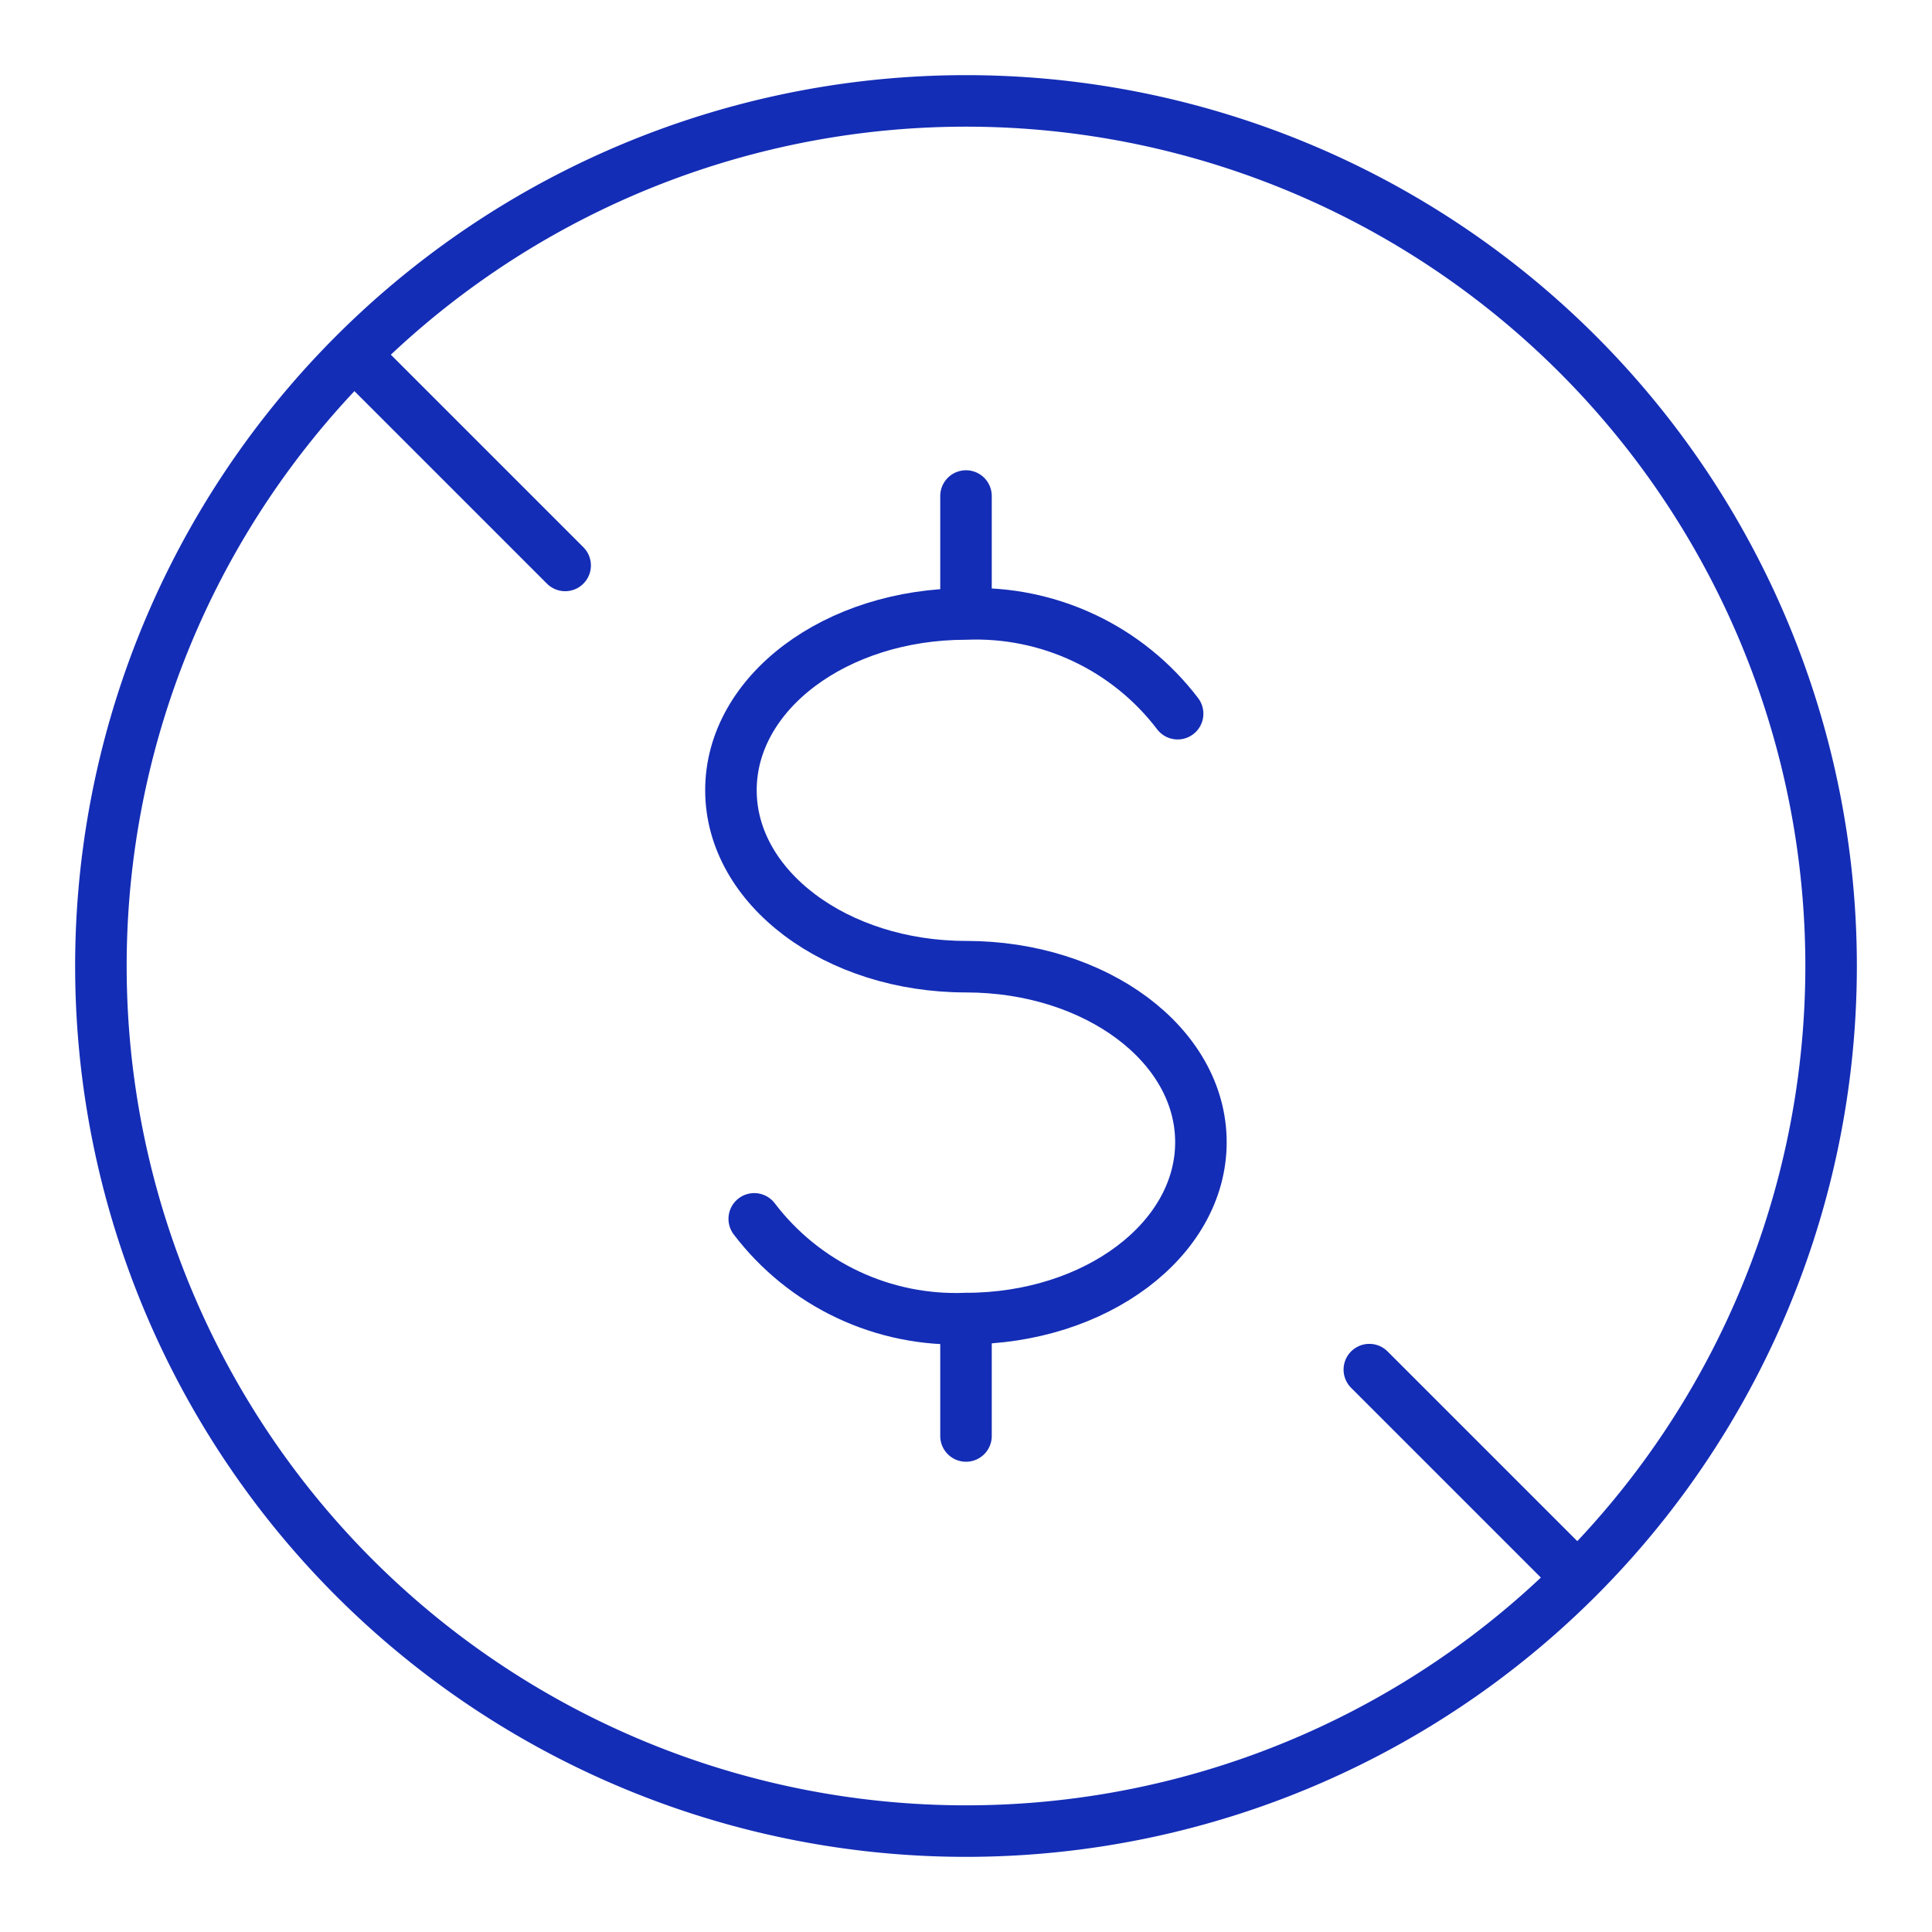
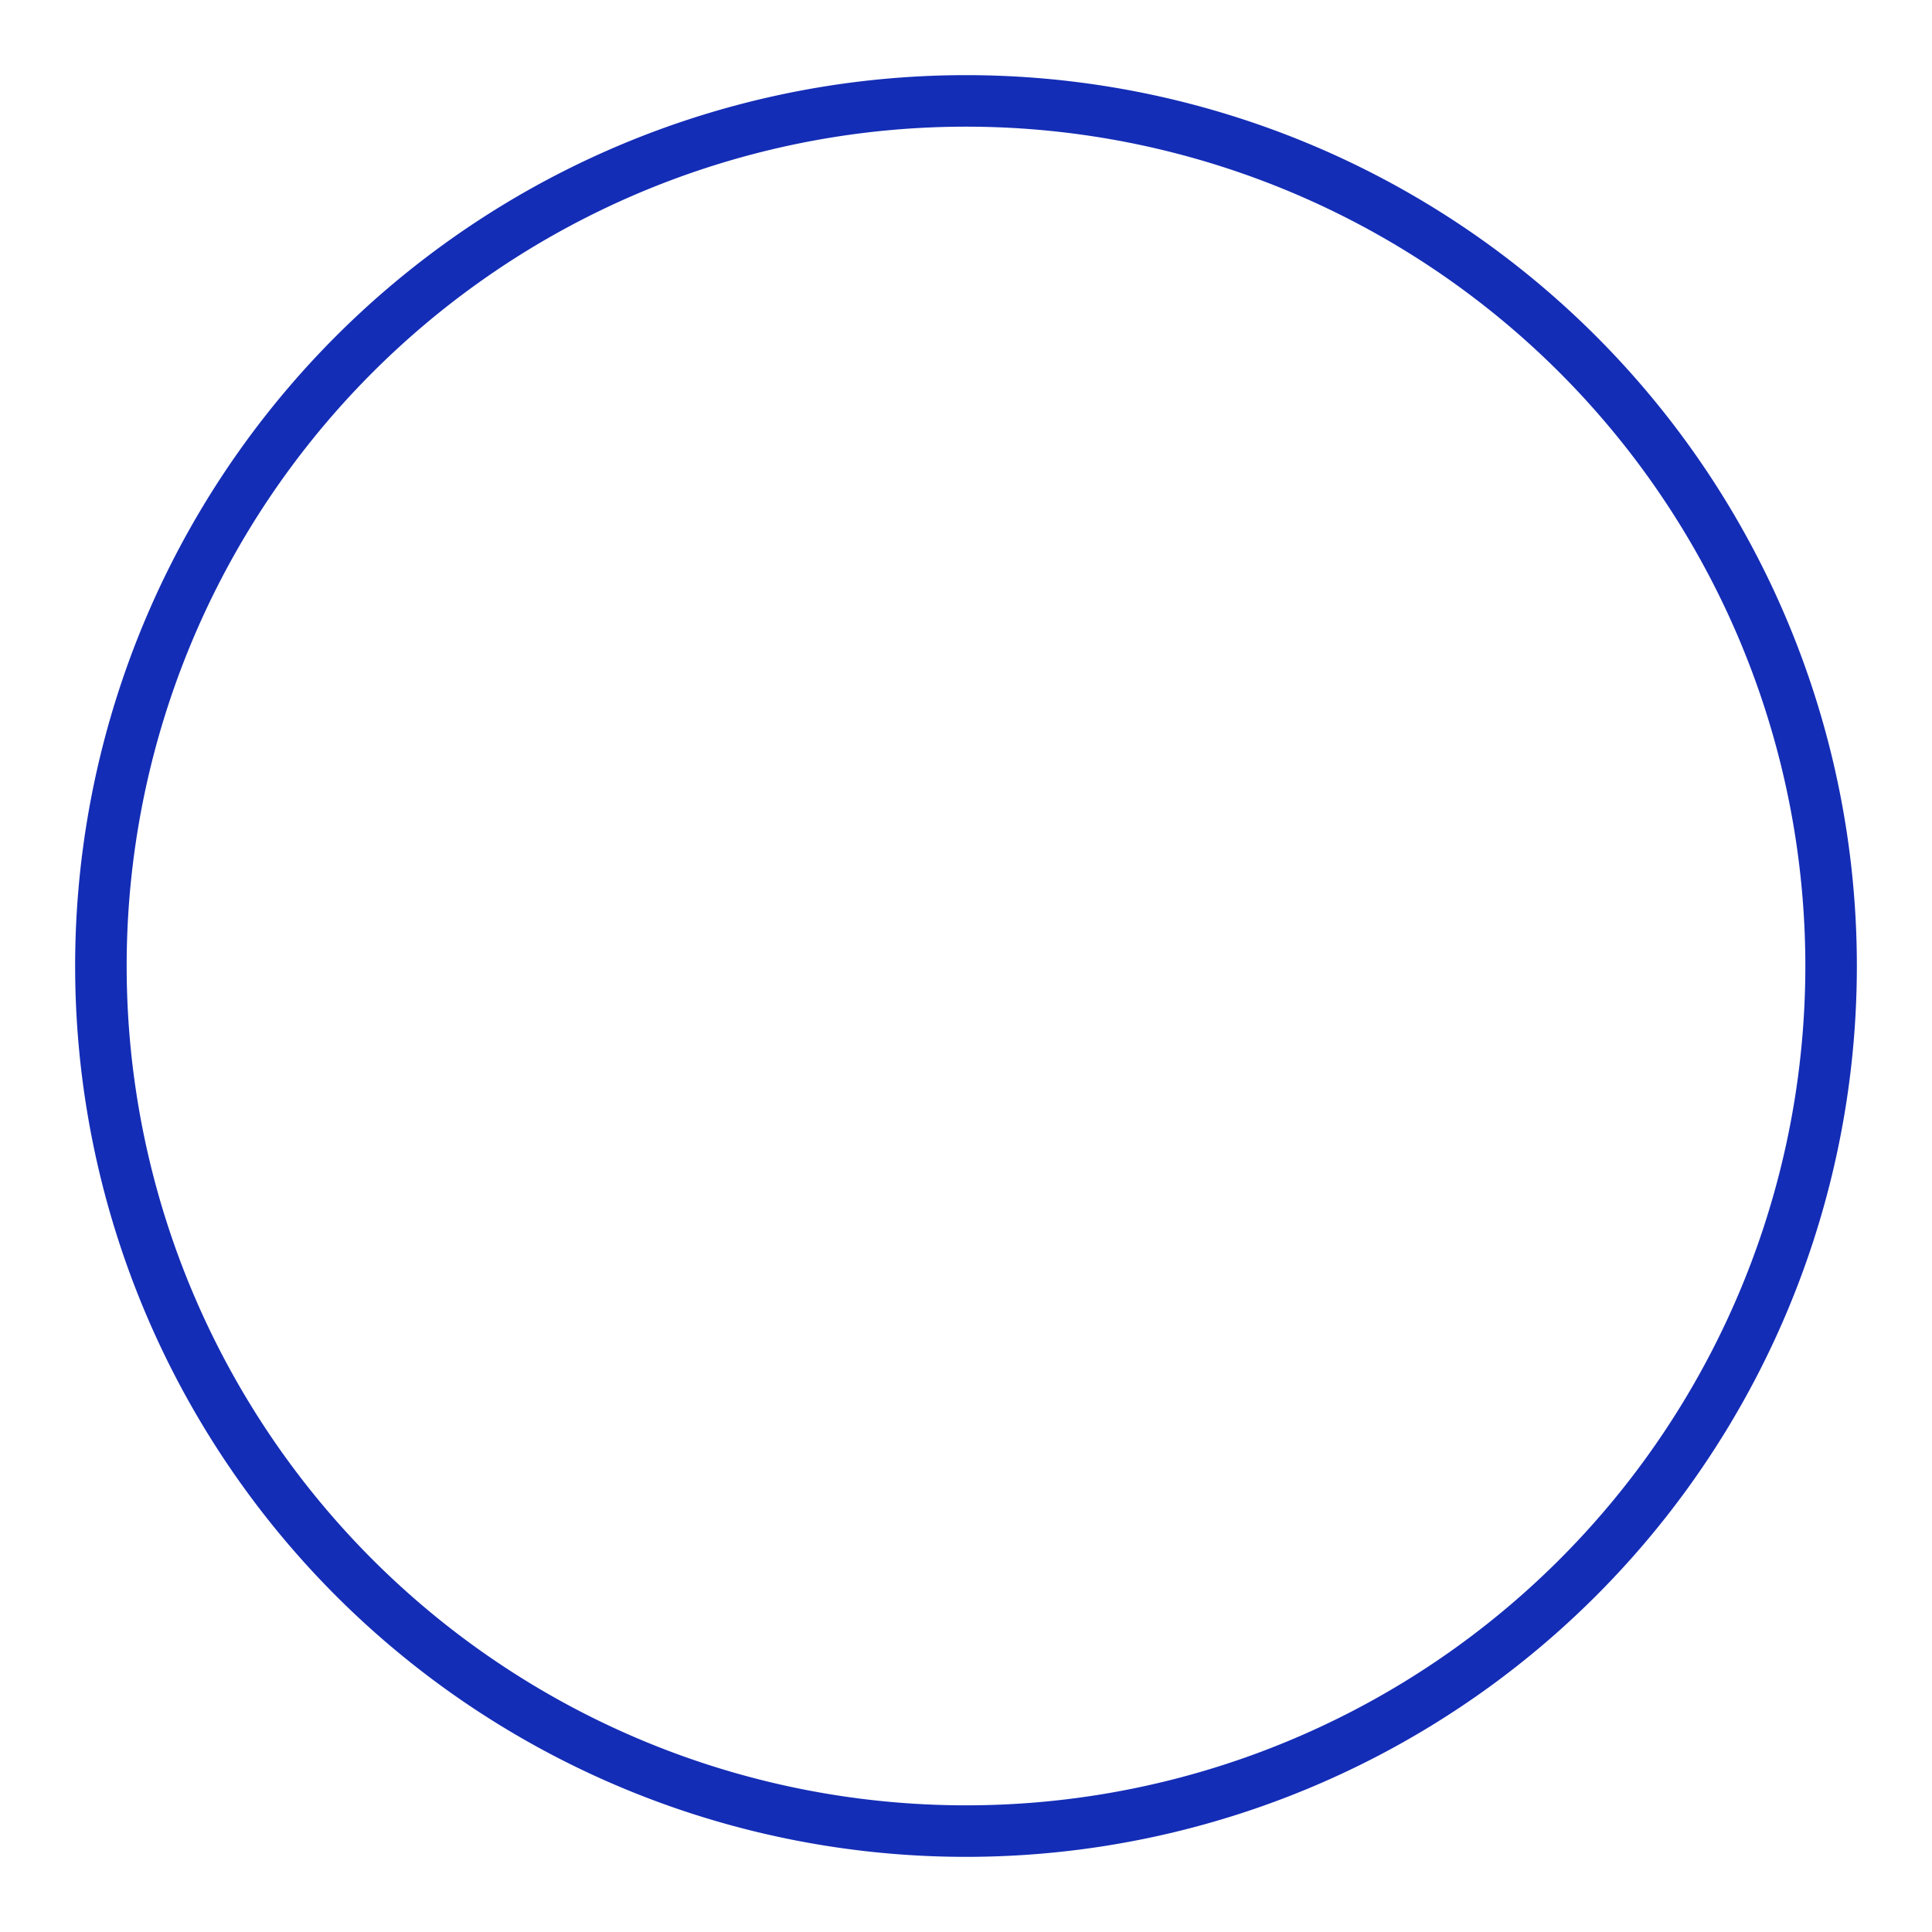
<svg xmlns="http://www.w3.org/2000/svg" fill="none" viewBox="-4 -4 300 300" id="Nc-Content-Sign--Streamline-Ultimate" height="300" width="300">
  <desc>
    Nc Content Sign Streamline Icon: https://streamlinehq.com
  </desc>
  <path stroke="#142db6" stroke-linecap="round" stroke-linejoin="round" d="M11.668 146a134.332 134.332 0 1 0 268.664 0A134.332 134.332 0 1 0 11.668 146" stroke-width="8" />
-   <path stroke="#142db6" stroke-linecap="round" stroke-linejoin="round" d="M113.117 185.263c3.831 5.036 8.821 9.073 14.544 11.769 5.724 2.695 12.015 3.969 18.338 3.713 20.148 0 36.479 -12.263 36.479 -27.382 0 -15.121 -16.331 -27.257 -36.479 -27.257C125.85 146.106 109.5 133.844 109.5 118.705c0 -15.138 16.278 -27.365 36.499 -27.365 6.318 -0.252 12.605 1.023 18.327 3.718 5.721 2.695 10.707 6.73 14.536 11.764" stroke-width="8" />
-   <path stroke="#142db6" stroke-linecap="round" stroke-linejoin="round" d="M146 200.748v18.231" stroke-width="8" />
-   <path stroke="#142db6" stroke-linecap="round" stroke-linejoin="round" d="M146 73.021v18.231" stroke-width="8" />
-   <path stroke="#142db6" stroke-linecap="round" stroke-linejoin="round" d="m52.112 52.157 31.646 31.646M239.891 239.935l-31.263 -31.262" stroke-width="8" />
</svg>